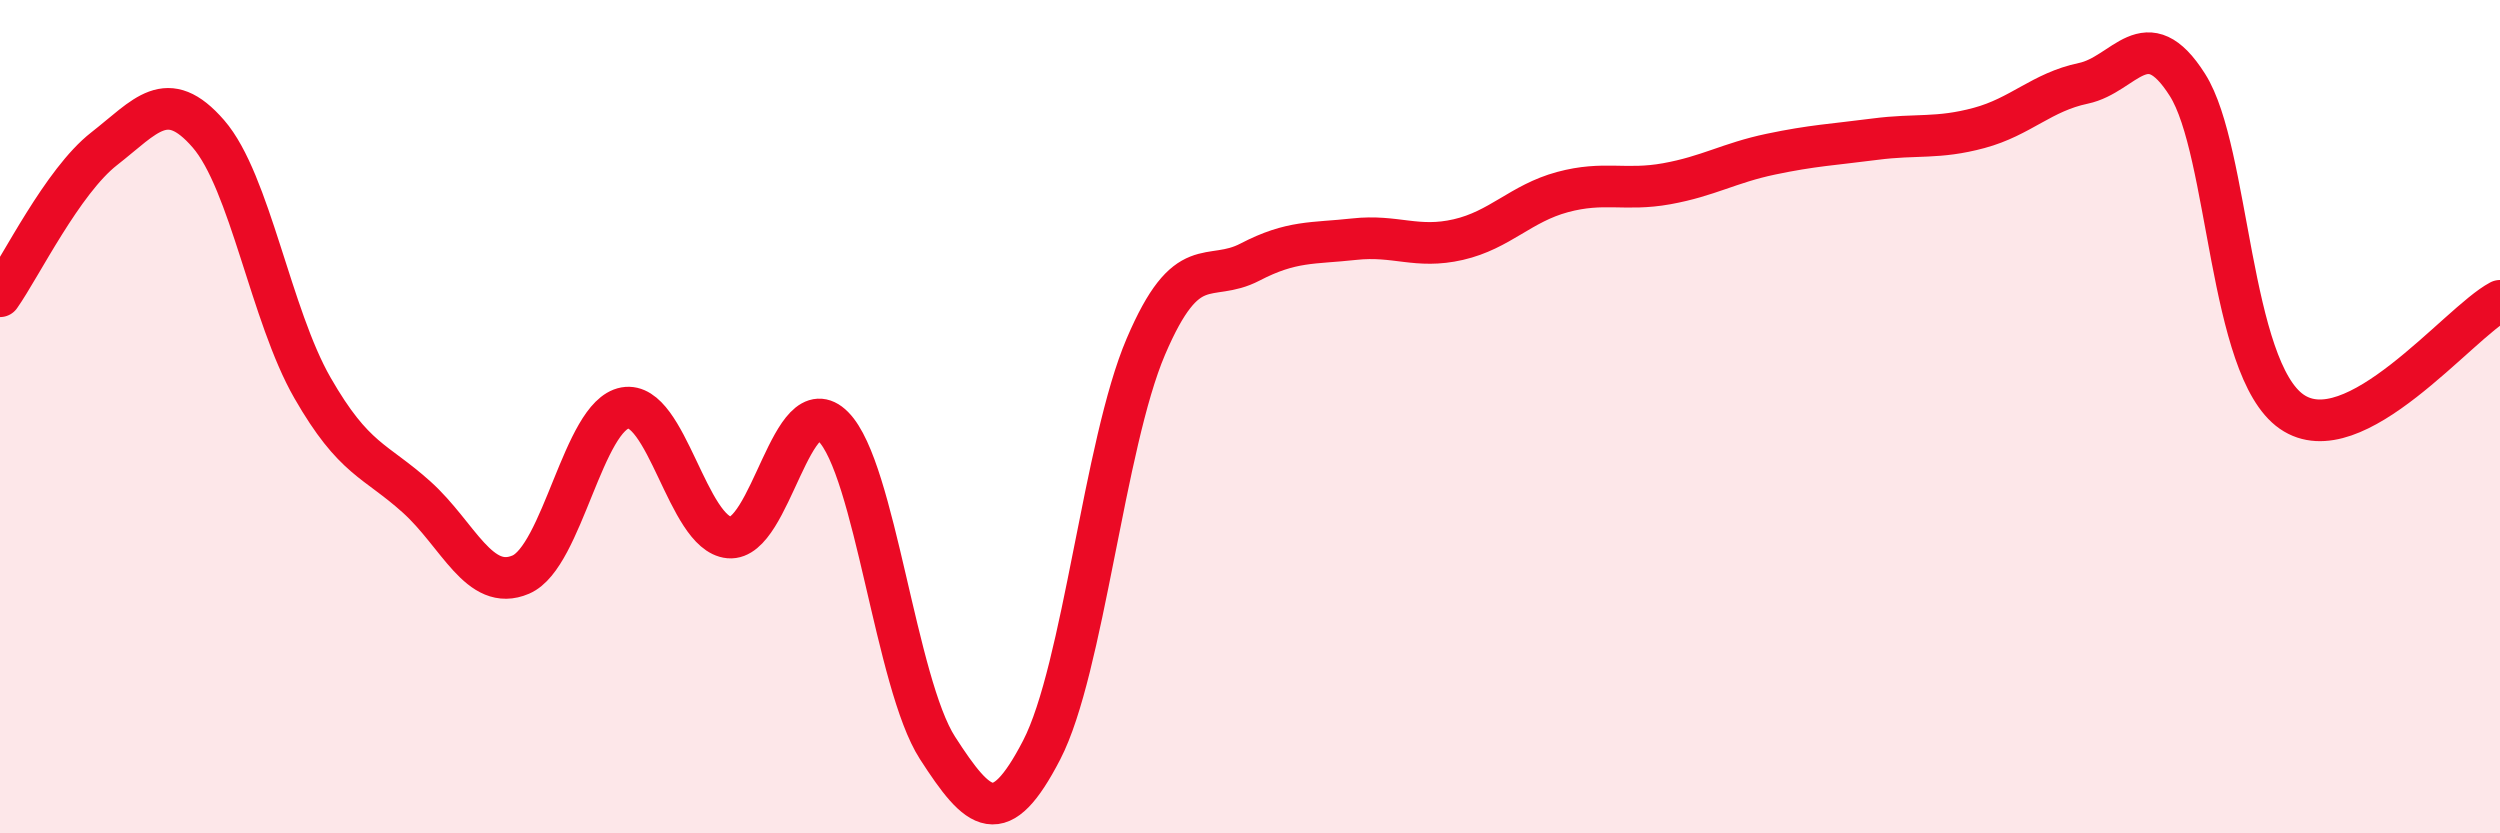
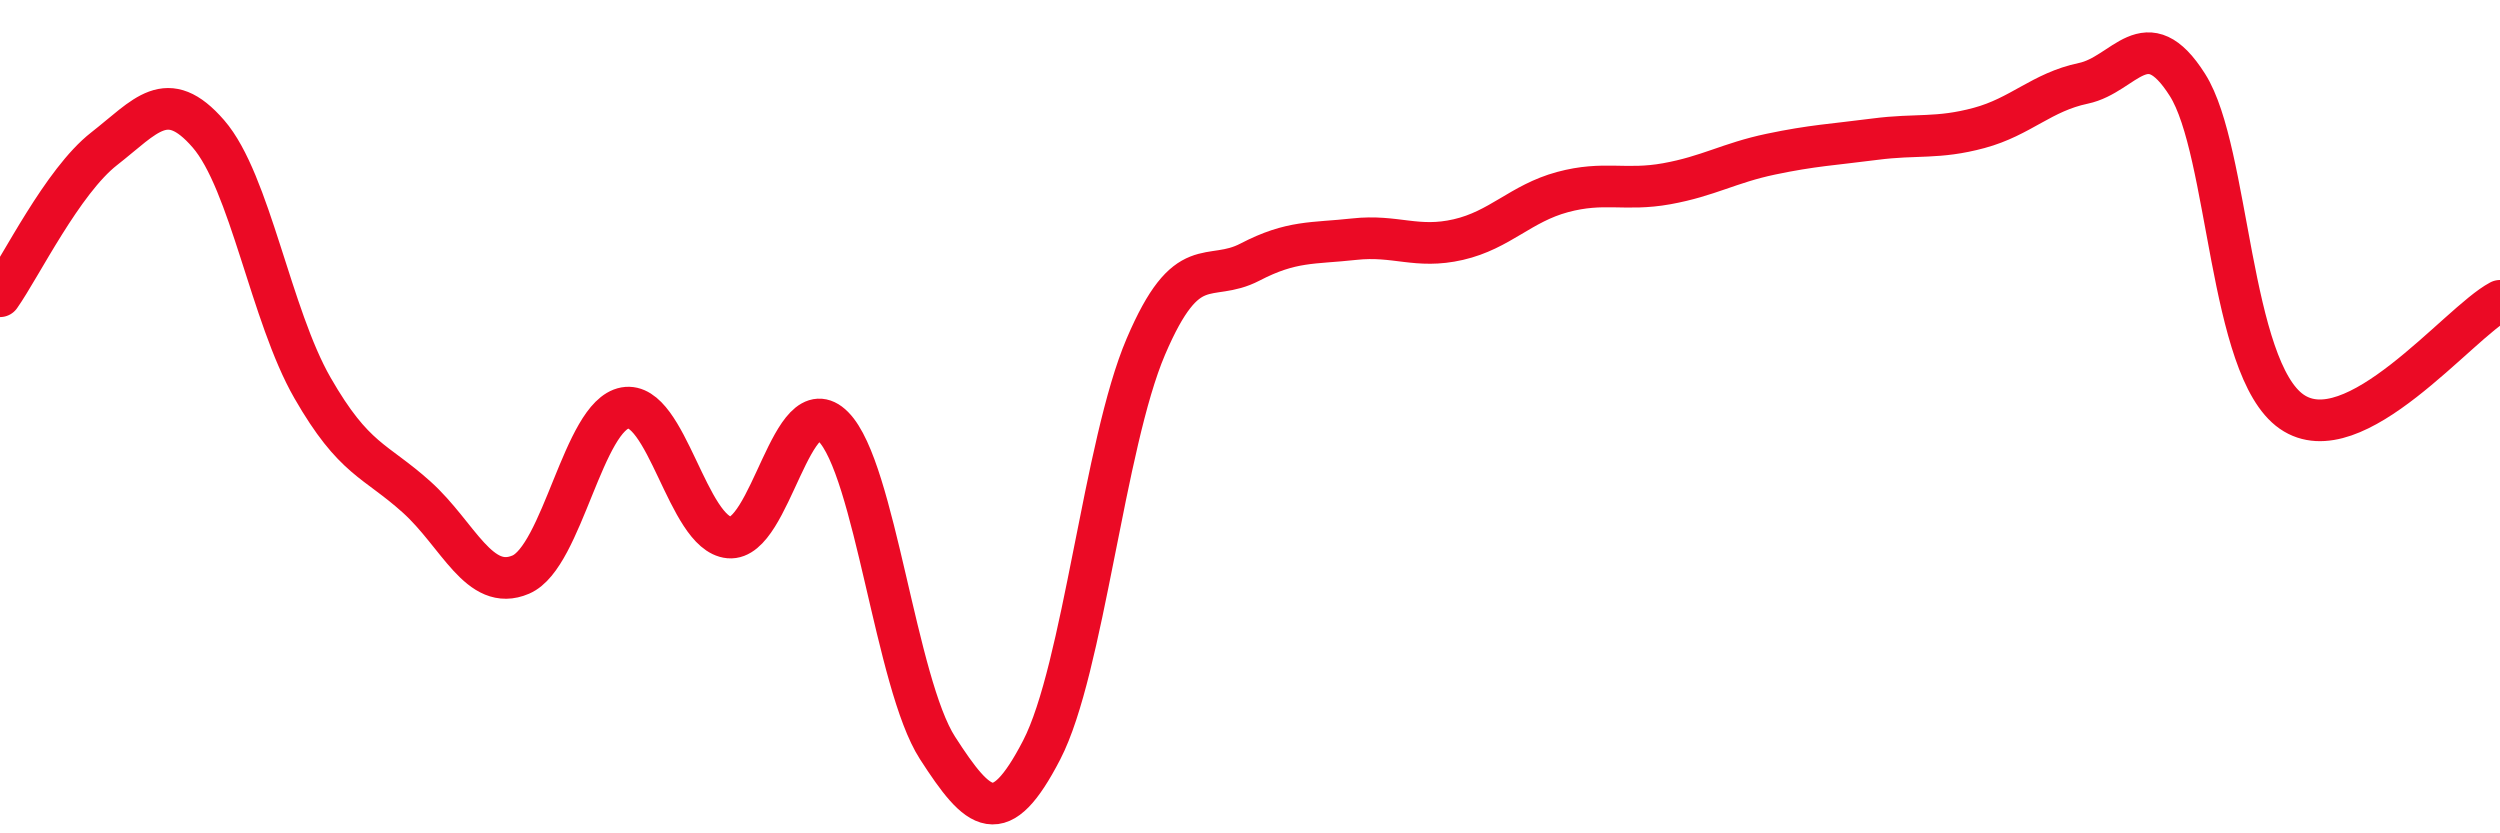
<svg xmlns="http://www.w3.org/2000/svg" width="60" height="20" viewBox="0 0 60 20">
-   <path d="M 0,7.11 C 0.5,6.4 1.5,4.35 2.5,3.57 C 3.5,2.79 4,2.06 5,3.21 C 6,4.36 6.5,7.57 7.5,9.31 C 8.5,11.05 9,11.03 10,11.93 C 11,12.83 11.5,14.22 12.5,13.79 C 13.5,13.36 14,9.97 15,9.79 C 16,9.61 16.5,12.81 17.5,12.9 C 18.5,12.99 19,9.23 20,10.24 C 21,11.25 21.5,16.4 22.5,17.95 C 23.5,19.5 24,19.93 25,18 C 26,16.07 26.5,10.66 27.5,8.32 C 28.5,5.98 29,6.81 30,6.29 C 31,5.77 31.5,5.85 32.5,5.74 C 33.5,5.63 34,5.98 35,5.75 C 36,5.52 36.5,4.88 37.5,4.61 C 38.5,4.34 39,4.59 40,4.41 C 41,4.23 41.5,3.91 42.5,3.7 C 43.5,3.49 44,3.47 45,3.34 C 46,3.21 46.5,3.34 47.5,3.07 C 48.5,2.8 49,2.21 50,2 C 51,1.79 51.5,0.46 52.5,2.04 C 53.5,3.62 53.5,8.84 55,9.88 C 56.5,10.92 59,7.75 60,7.22L60 20L0 20Z" fill="#EB0A25" opacity="0.1" stroke-linecap="round" stroke-linejoin="round" />
  <path d="M 0,7.11 C 0.5,6.4 1.5,4.35 2.5,3.57 C 3.5,2.79 4,2.06 5,3.21 C 6,4.36 6.5,7.57 7.5,9.31 C 8.5,11.05 9,11.03 10,11.93 C 11,12.83 11.5,14.22 12.5,13.79 C 13.5,13.36 14,9.97 15,9.79 C 16,9.61 16.5,12.81 17.5,12.9 C 18.5,12.99 19,9.23 20,10.24 C 21,11.25 21.5,16.4 22.5,17.95 C 23.5,19.5 24,19.93 25,18 C 26,16.07 26.5,10.66 27.5,8.32 C 28.5,5.98 29,6.81 30,6.29 C 31,5.77 31.5,5.85 32.5,5.74 C 33.5,5.63 34,5.98 35,5.75 C 36,5.52 36.5,4.88 37.5,4.61 C 38.5,4.34 39,4.59 40,4.41 C 41,4.23 41.5,3.91 42.5,3.7 C 43.5,3.49 44,3.47 45,3.34 C 46,3.21 46.5,3.34 47.5,3.07 C 48.5,2.8 49,2.21 50,2 C 51,1.79 51.5,0.46 52.5,2.04 C 53.5,3.62 53.5,8.84 55,9.88 C 56.5,10.92 59,7.75 60,7.22" stroke="#EB0A25" stroke-width="1" fill="none" stroke-linecap="round" stroke-linejoin="round" />
</svg>